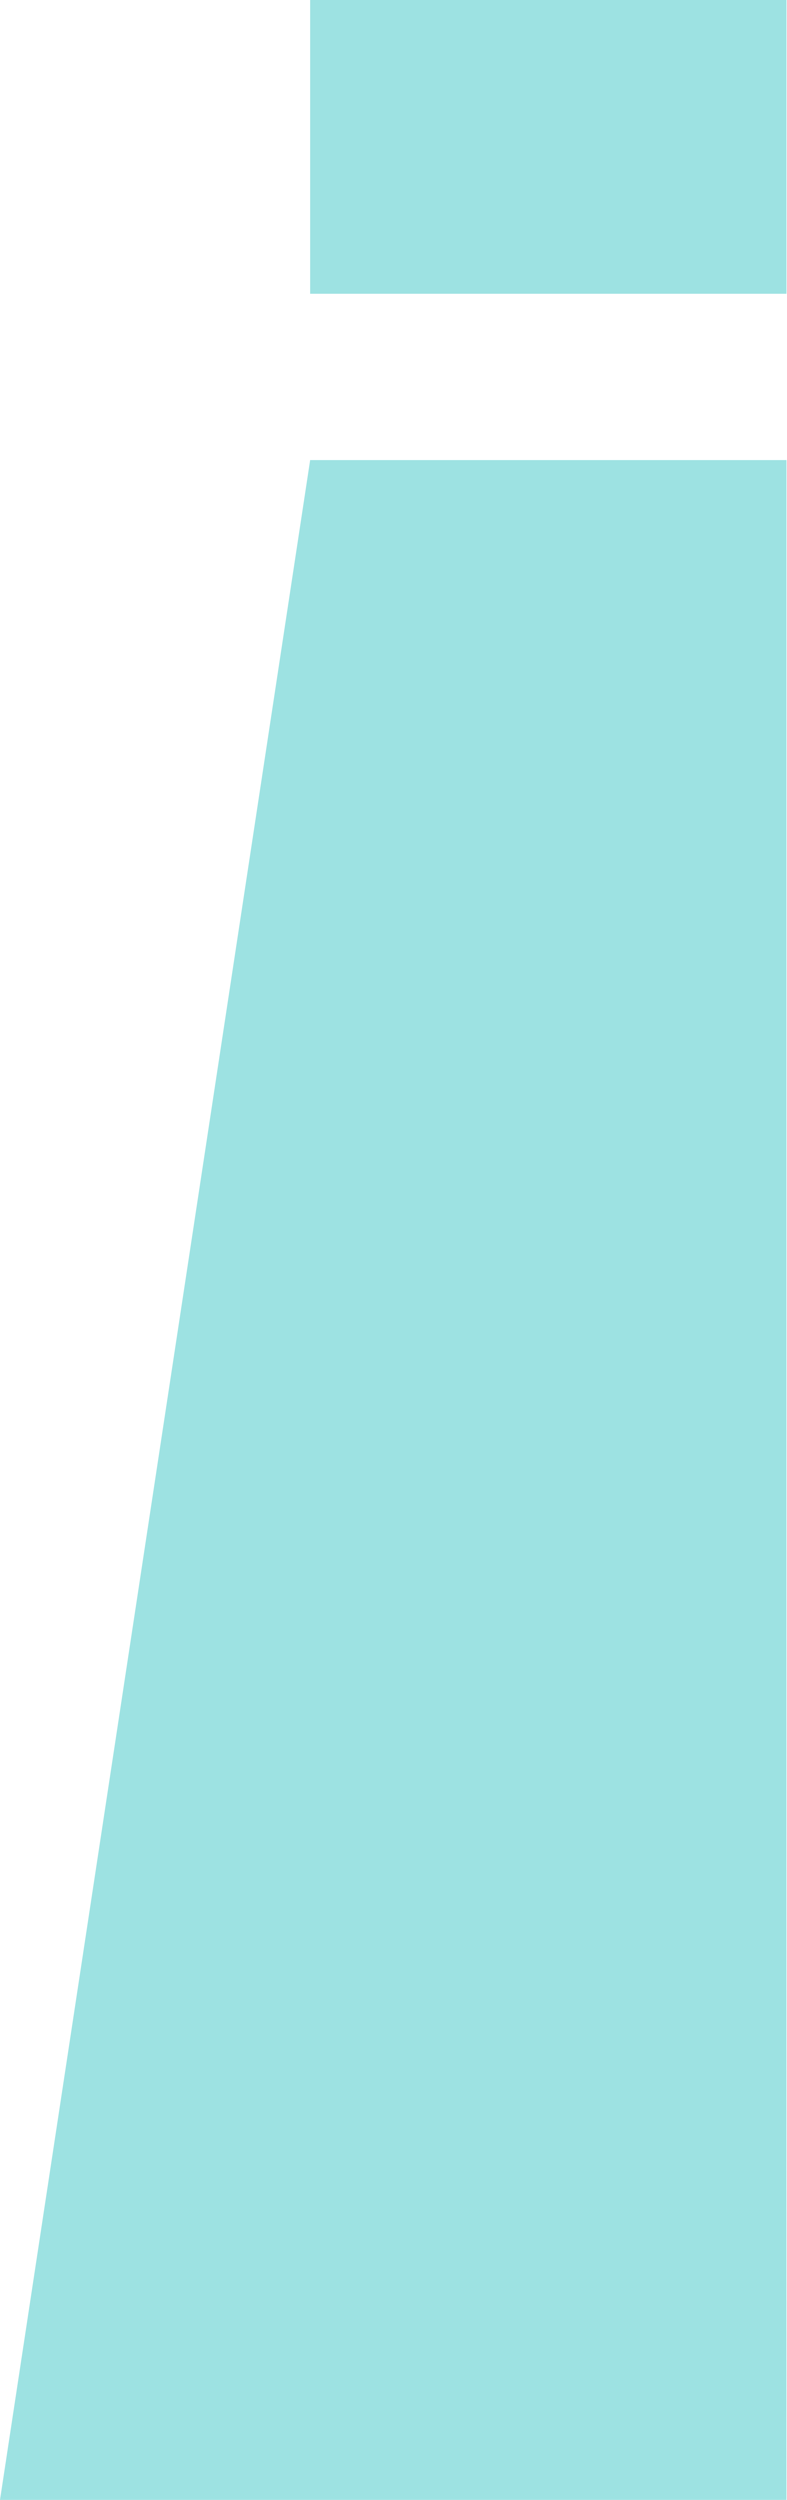
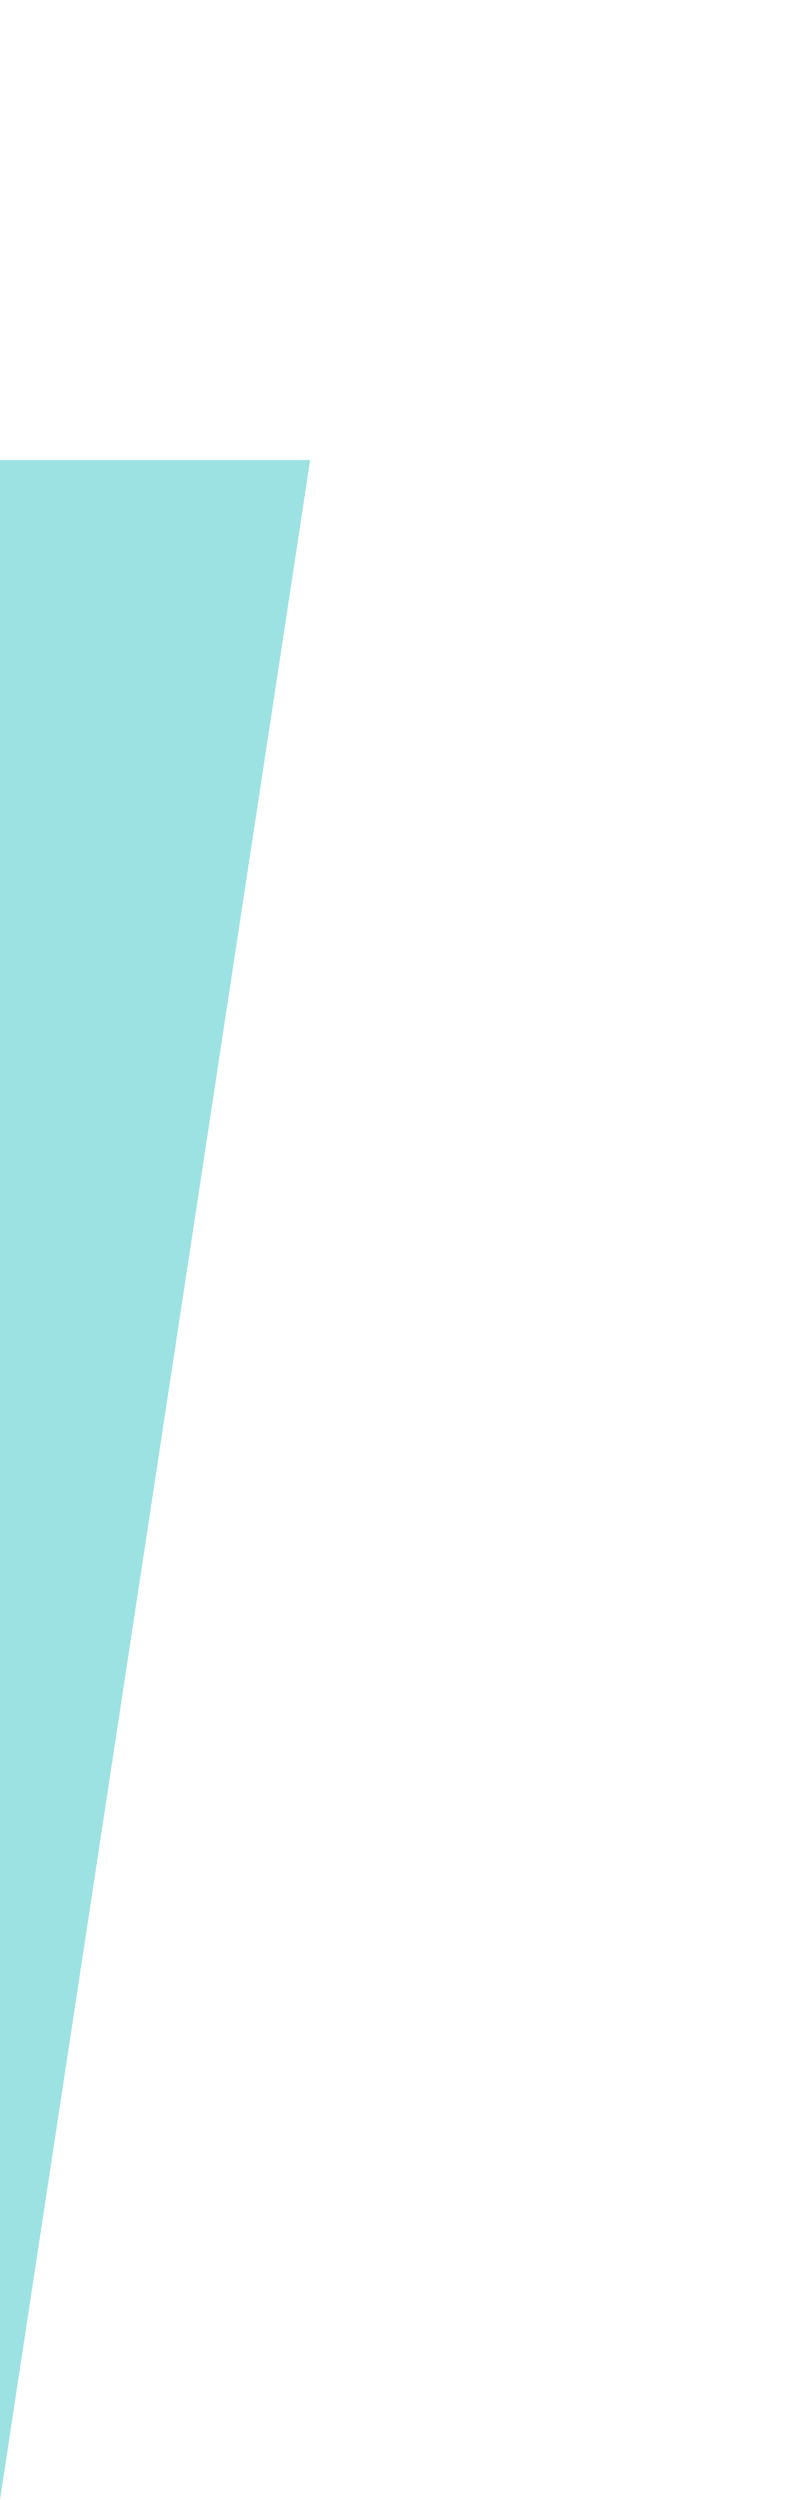
<svg xmlns="http://www.w3.org/2000/svg" width="696" height="2209" viewBox="0 0 696 2209" fill="none">
-   <path d="M0 2209H695.517V406.534H274.288L0 2209Z" fill="#9DE2E2" />
-   <path d="M274.288 259.594H695.517V0H274.288V259.594Z" fill="#9DE2E2" />
+   <path d="M0 2209V406.534H274.288L0 2209Z" fill="#9DE2E2" />
</svg>